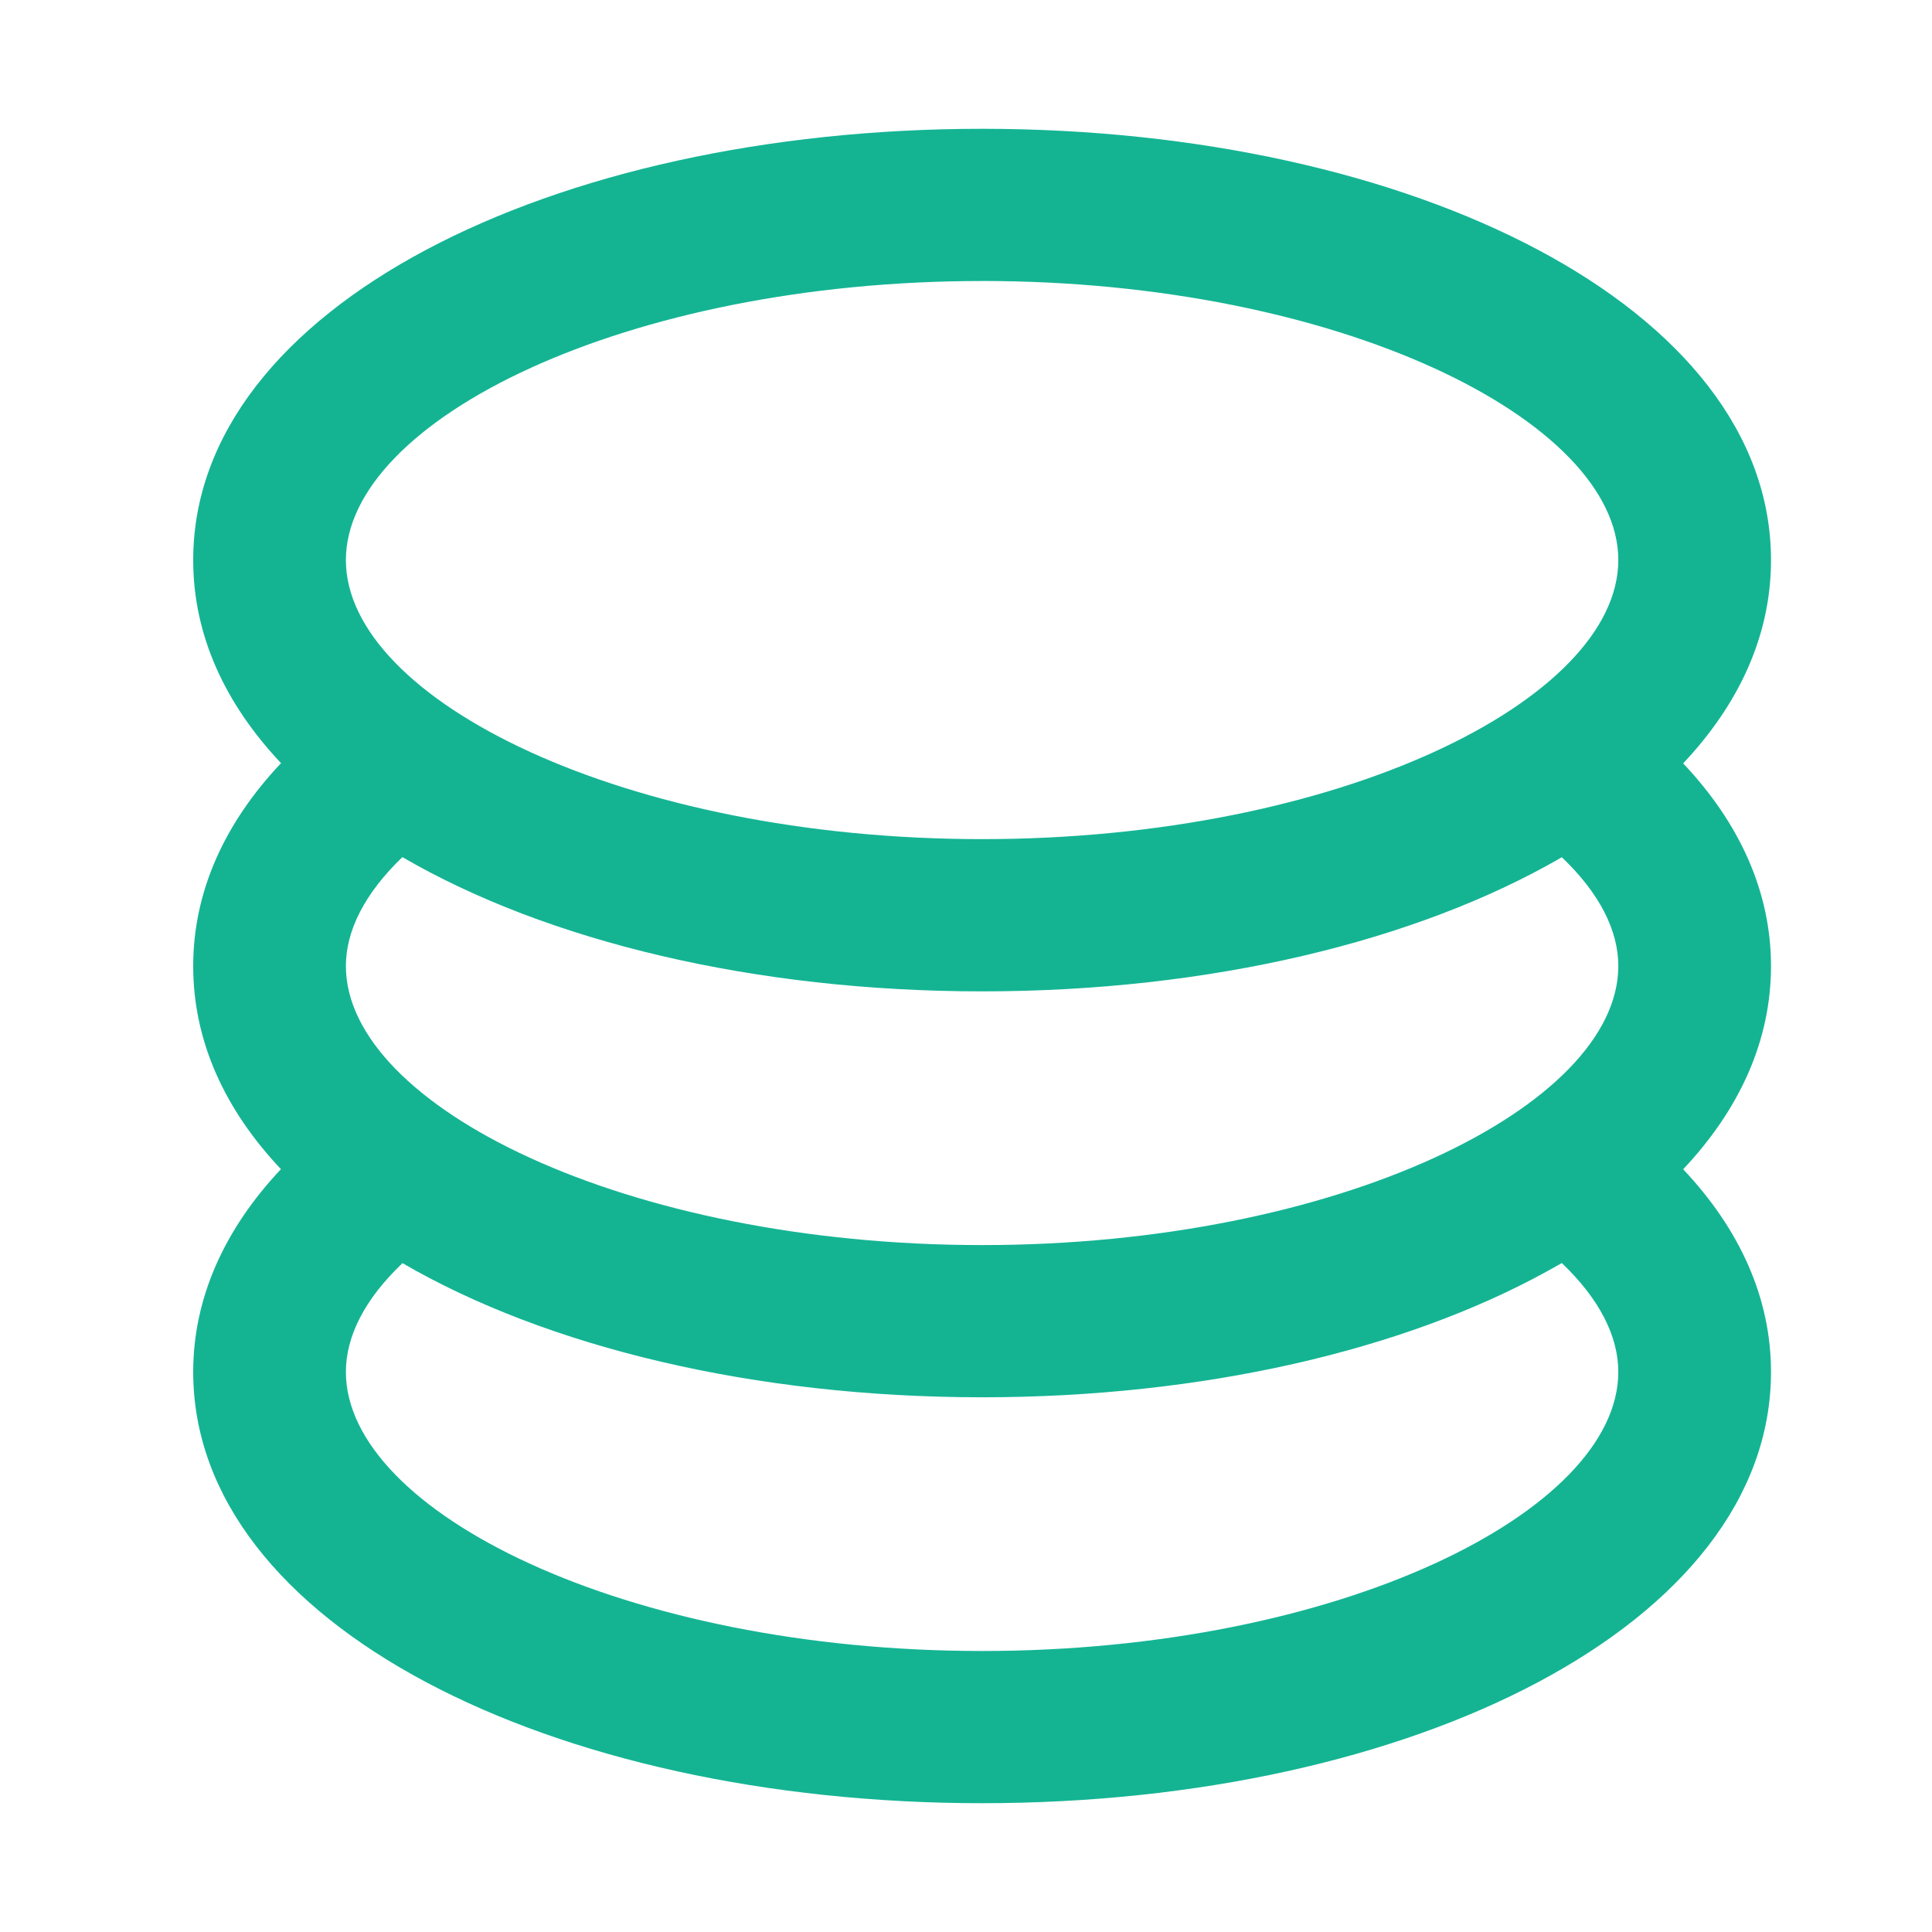
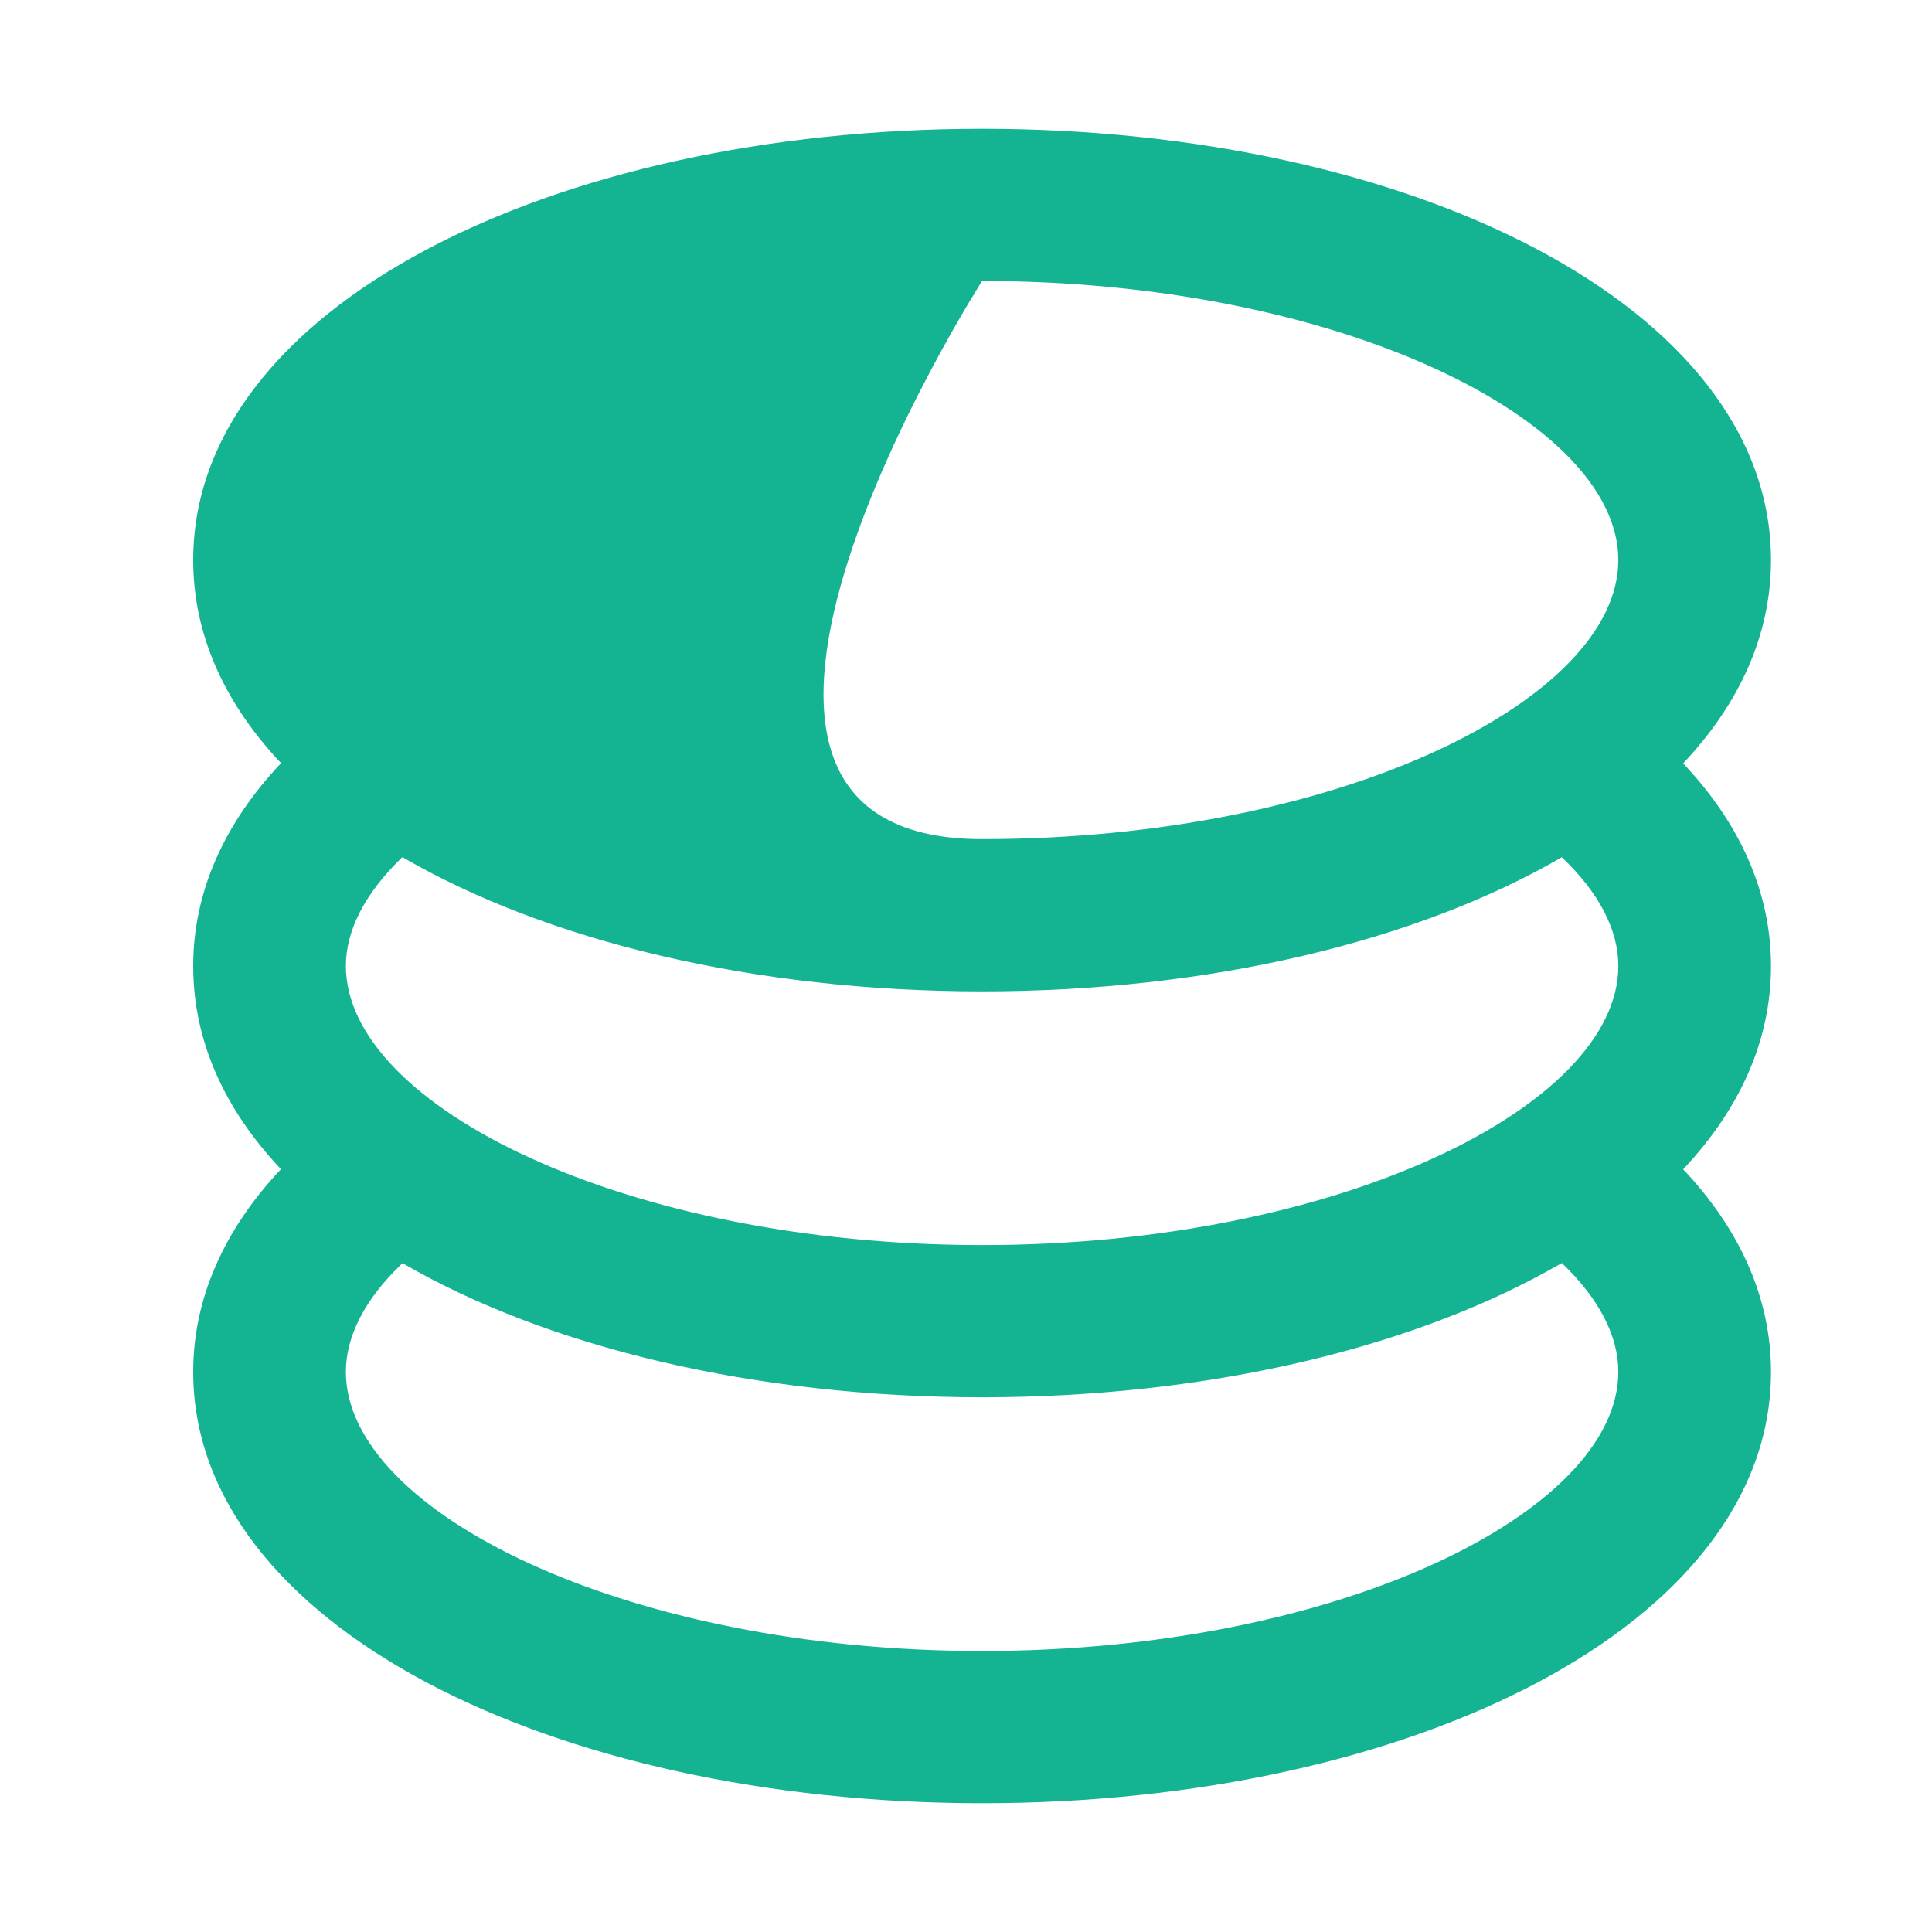
<svg xmlns="http://www.w3.org/2000/svg" width="60" height="60">
-   <path d="M30.5 4C43.863 4 55 9.55 55 17.394c0 2.335-.99 4.469-2.728 6.313C54.026 25.563 55 27.699 55 30c0 2.335-.99 4.469-2.728 6.313C54.026 38.169 55 40.306 55 42.606 55 50.45 43.863 56 30.5 56S6 50.45 6 42.606c0-2.3.974-4.437 2.725-6.297C6.986 34.47 6 32.34 6 30c0-2.307.974-4.444 2.728-6.3C6.99 21.86 6 19.73 6 17.394 6 9.55 17.137 4 30.5 4zm18.004 35.225-.45.252c-4.476 2.467-10.726 3.917-17.554 3.917-7.06 0-13.499-1.55-18-4.166-1.183 1.125-1.758 2.281-1.758 3.378 0 4.34 8.678 8.667 19.758 8.667 11.08 0 19.758-4.327 19.758-8.667 0-1.1-.578-2.256-1.754-3.381zM12.496 26.619c-1.172 1.128-1.754 2.284-1.754 3.381 0 4.34 8.678 8.667 19.758 8.667 11.08 0 19.758-4.327 19.758-8.667 0-1.1-.578-2.256-1.754-3.378-4.505 2.615-10.945 4.166-18.004 4.166-7.062 0-13.499-1.55-18.004-4.17zM30.5 8.727c-11.08 0-19.758 4.327-19.758 8.667S19.42 26.06 30.5 26.06c11.08 0 19.758-4.328 19.758-8.667 0-4.34-8.678-8.667-19.758-8.667z" fill="#14B493" fill-rule="evenodd" />
+   <path d="M30.5 4C43.863 4 55 9.55 55 17.394c0 2.335-.99 4.469-2.728 6.313C54.026 25.563 55 27.699 55 30c0 2.335-.99 4.469-2.728 6.313C54.026 38.169 55 40.306 55 42.606 55 50.45 43.863 56 30.5 56S6 50.45 6 42.606c0-2.3.974-4.437 2.725-6.297C6.986 34.47 6 32.34 6 30c0-2.307.974-4.444 2.728-6.3C6.99 21.86 6 19.73 6 17.394 6 9.55 17.137 4 30.5 4zm18.004 35.225-.45.252c-4.476 2.467-10.726 3.917-17.554 3.917-7.06 0-13.499-1.55-18-4.166-1.183 1.125-1.758 2.281-1.758 3.378 0 4.34 8.678 8.667 19.758 8.667 11.08 0 19.758-4.327 19.758-8.667 0-1.1-.578-2.256-1.754-3.381zM12.496 26.619c-1.172 1.128-1.754 2.284-1.754 3.381 0 4.34 8.678 8.667 19.758 8.667 11.08 0 19.758-4.327 19.758-8.667 0-1.1-.578-2.256-1.754-3.378-4.505 2.615-10.945 4.166-18.004 4.166-7.062 0-13.499-1.55-18.004-4.17zM30.5 8.727S19.42 26.06 30.5 26.06c11.08 0 19.758-4.328 19.758-8.667 0-4.34-8.678-8.667-19.758-8.667z" fill="#14B493" fill-rule="evenodd" />
</svg>